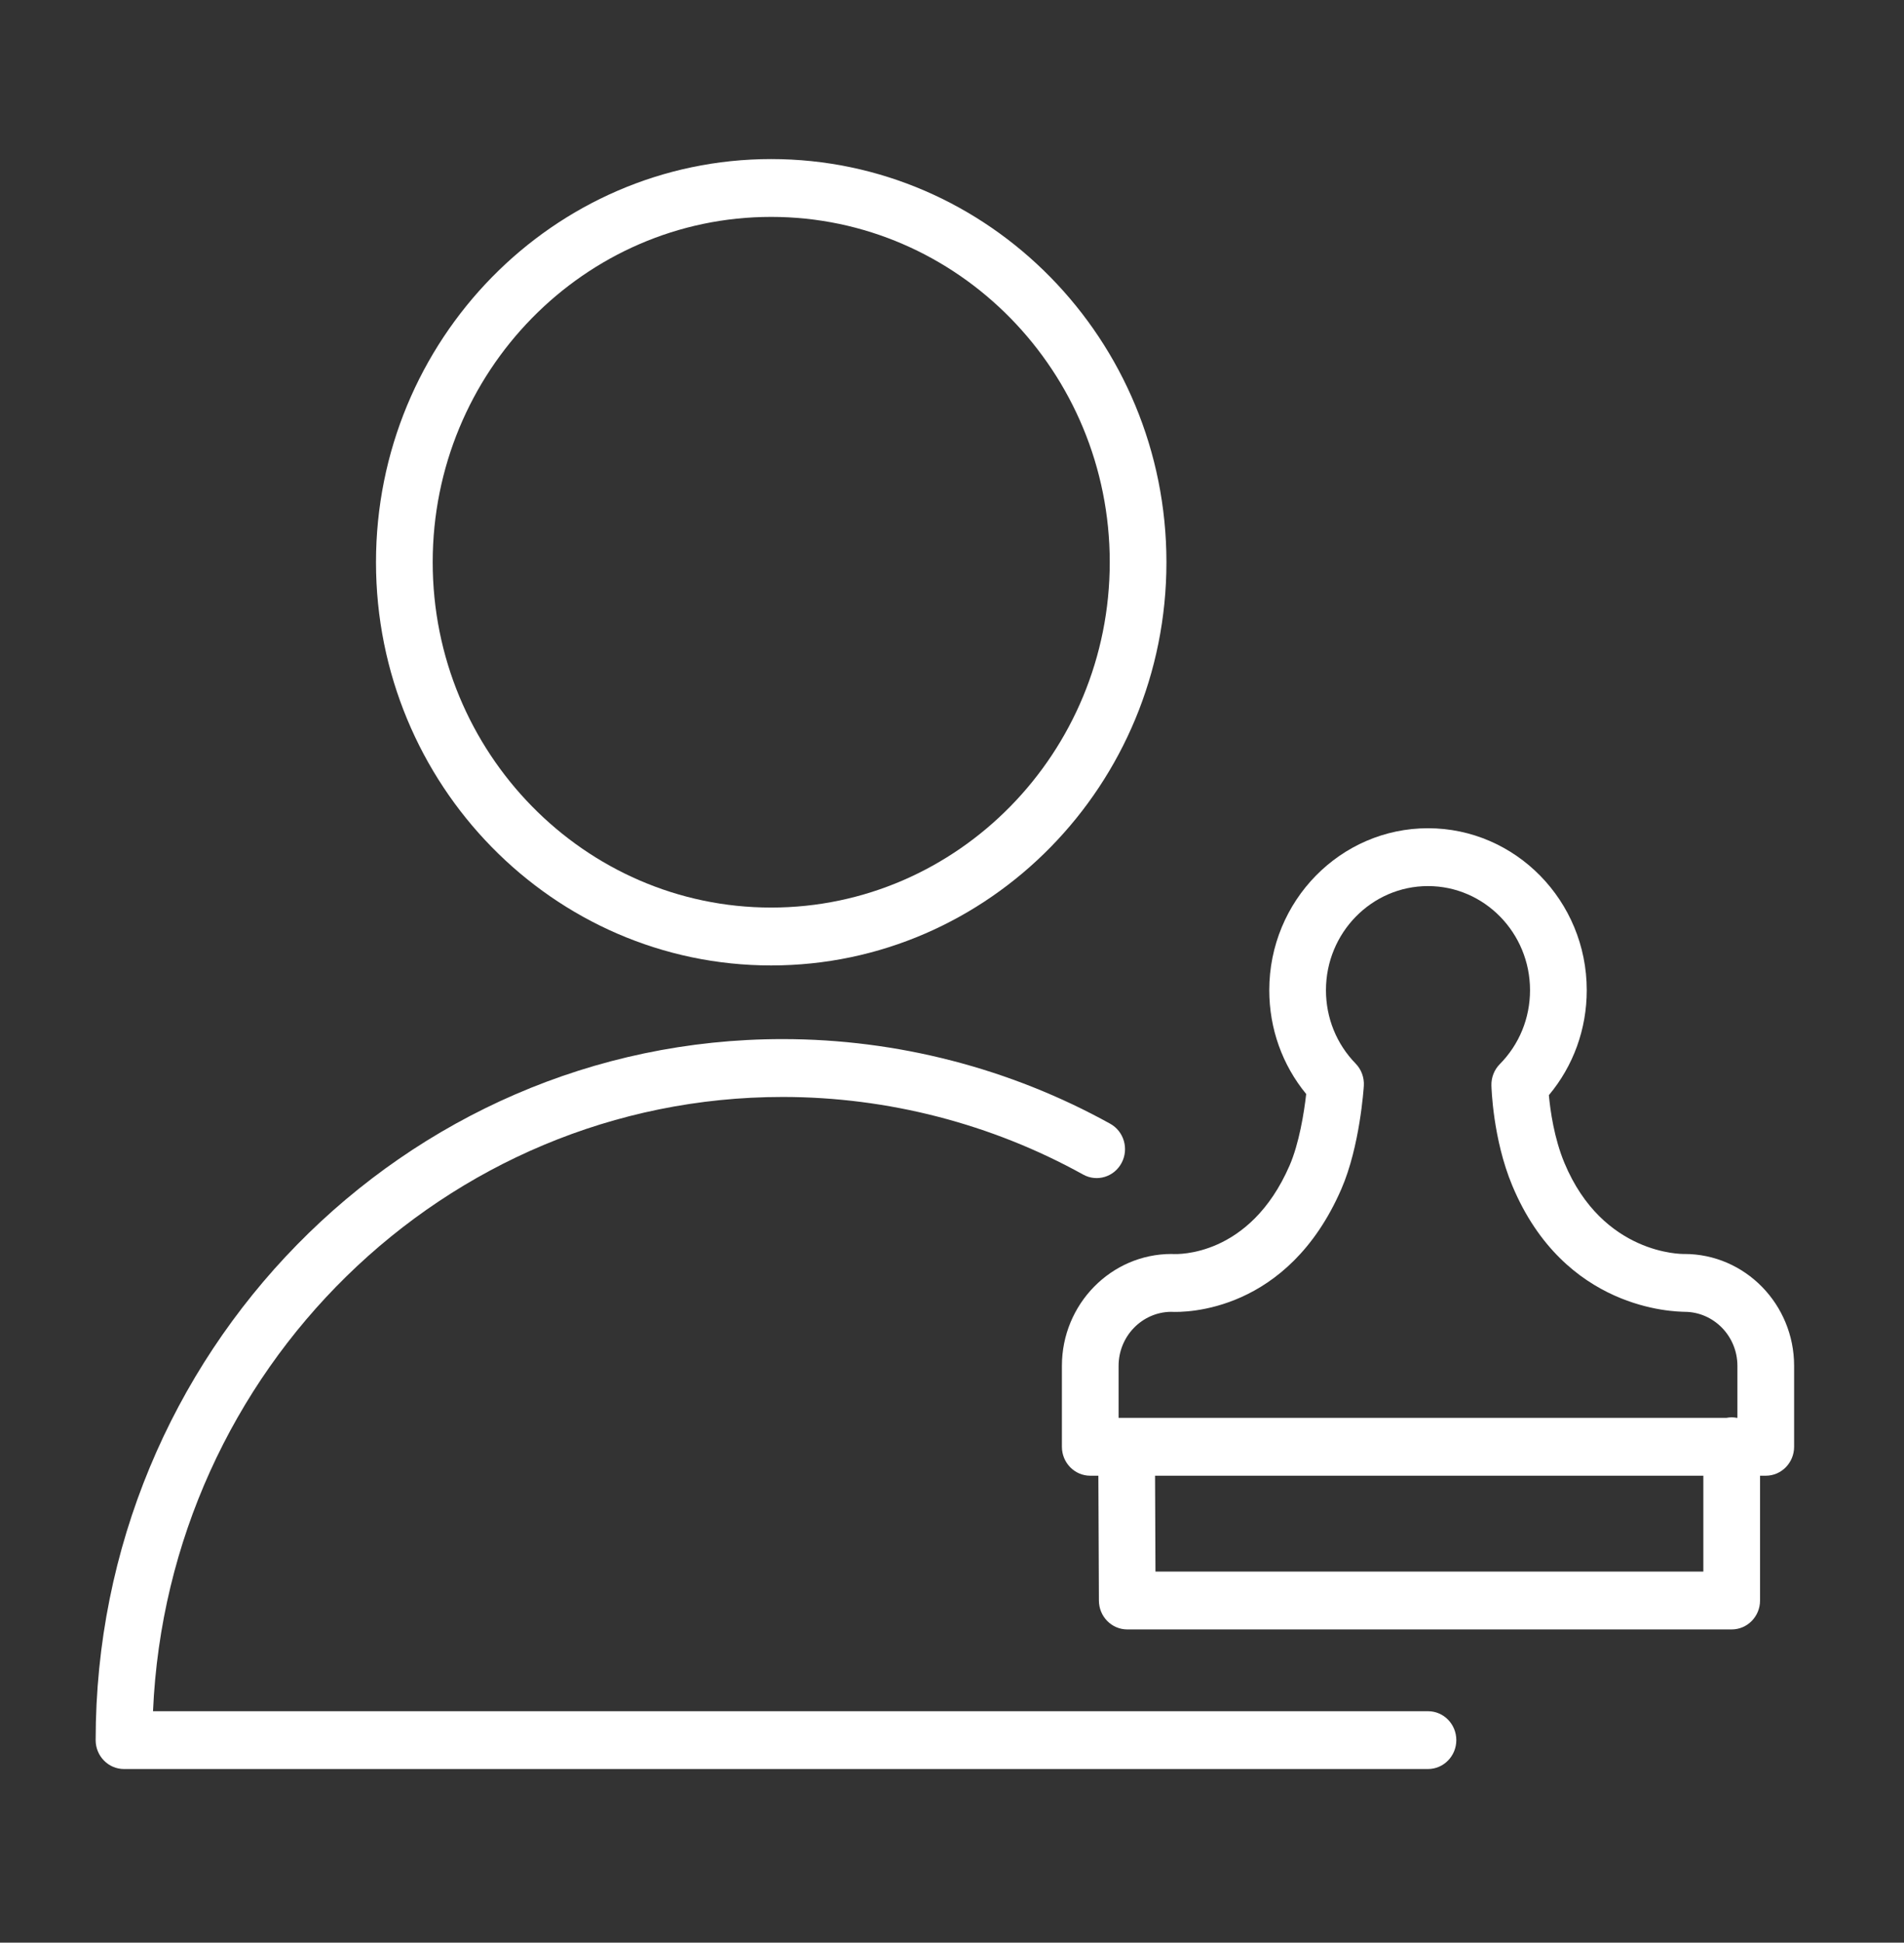
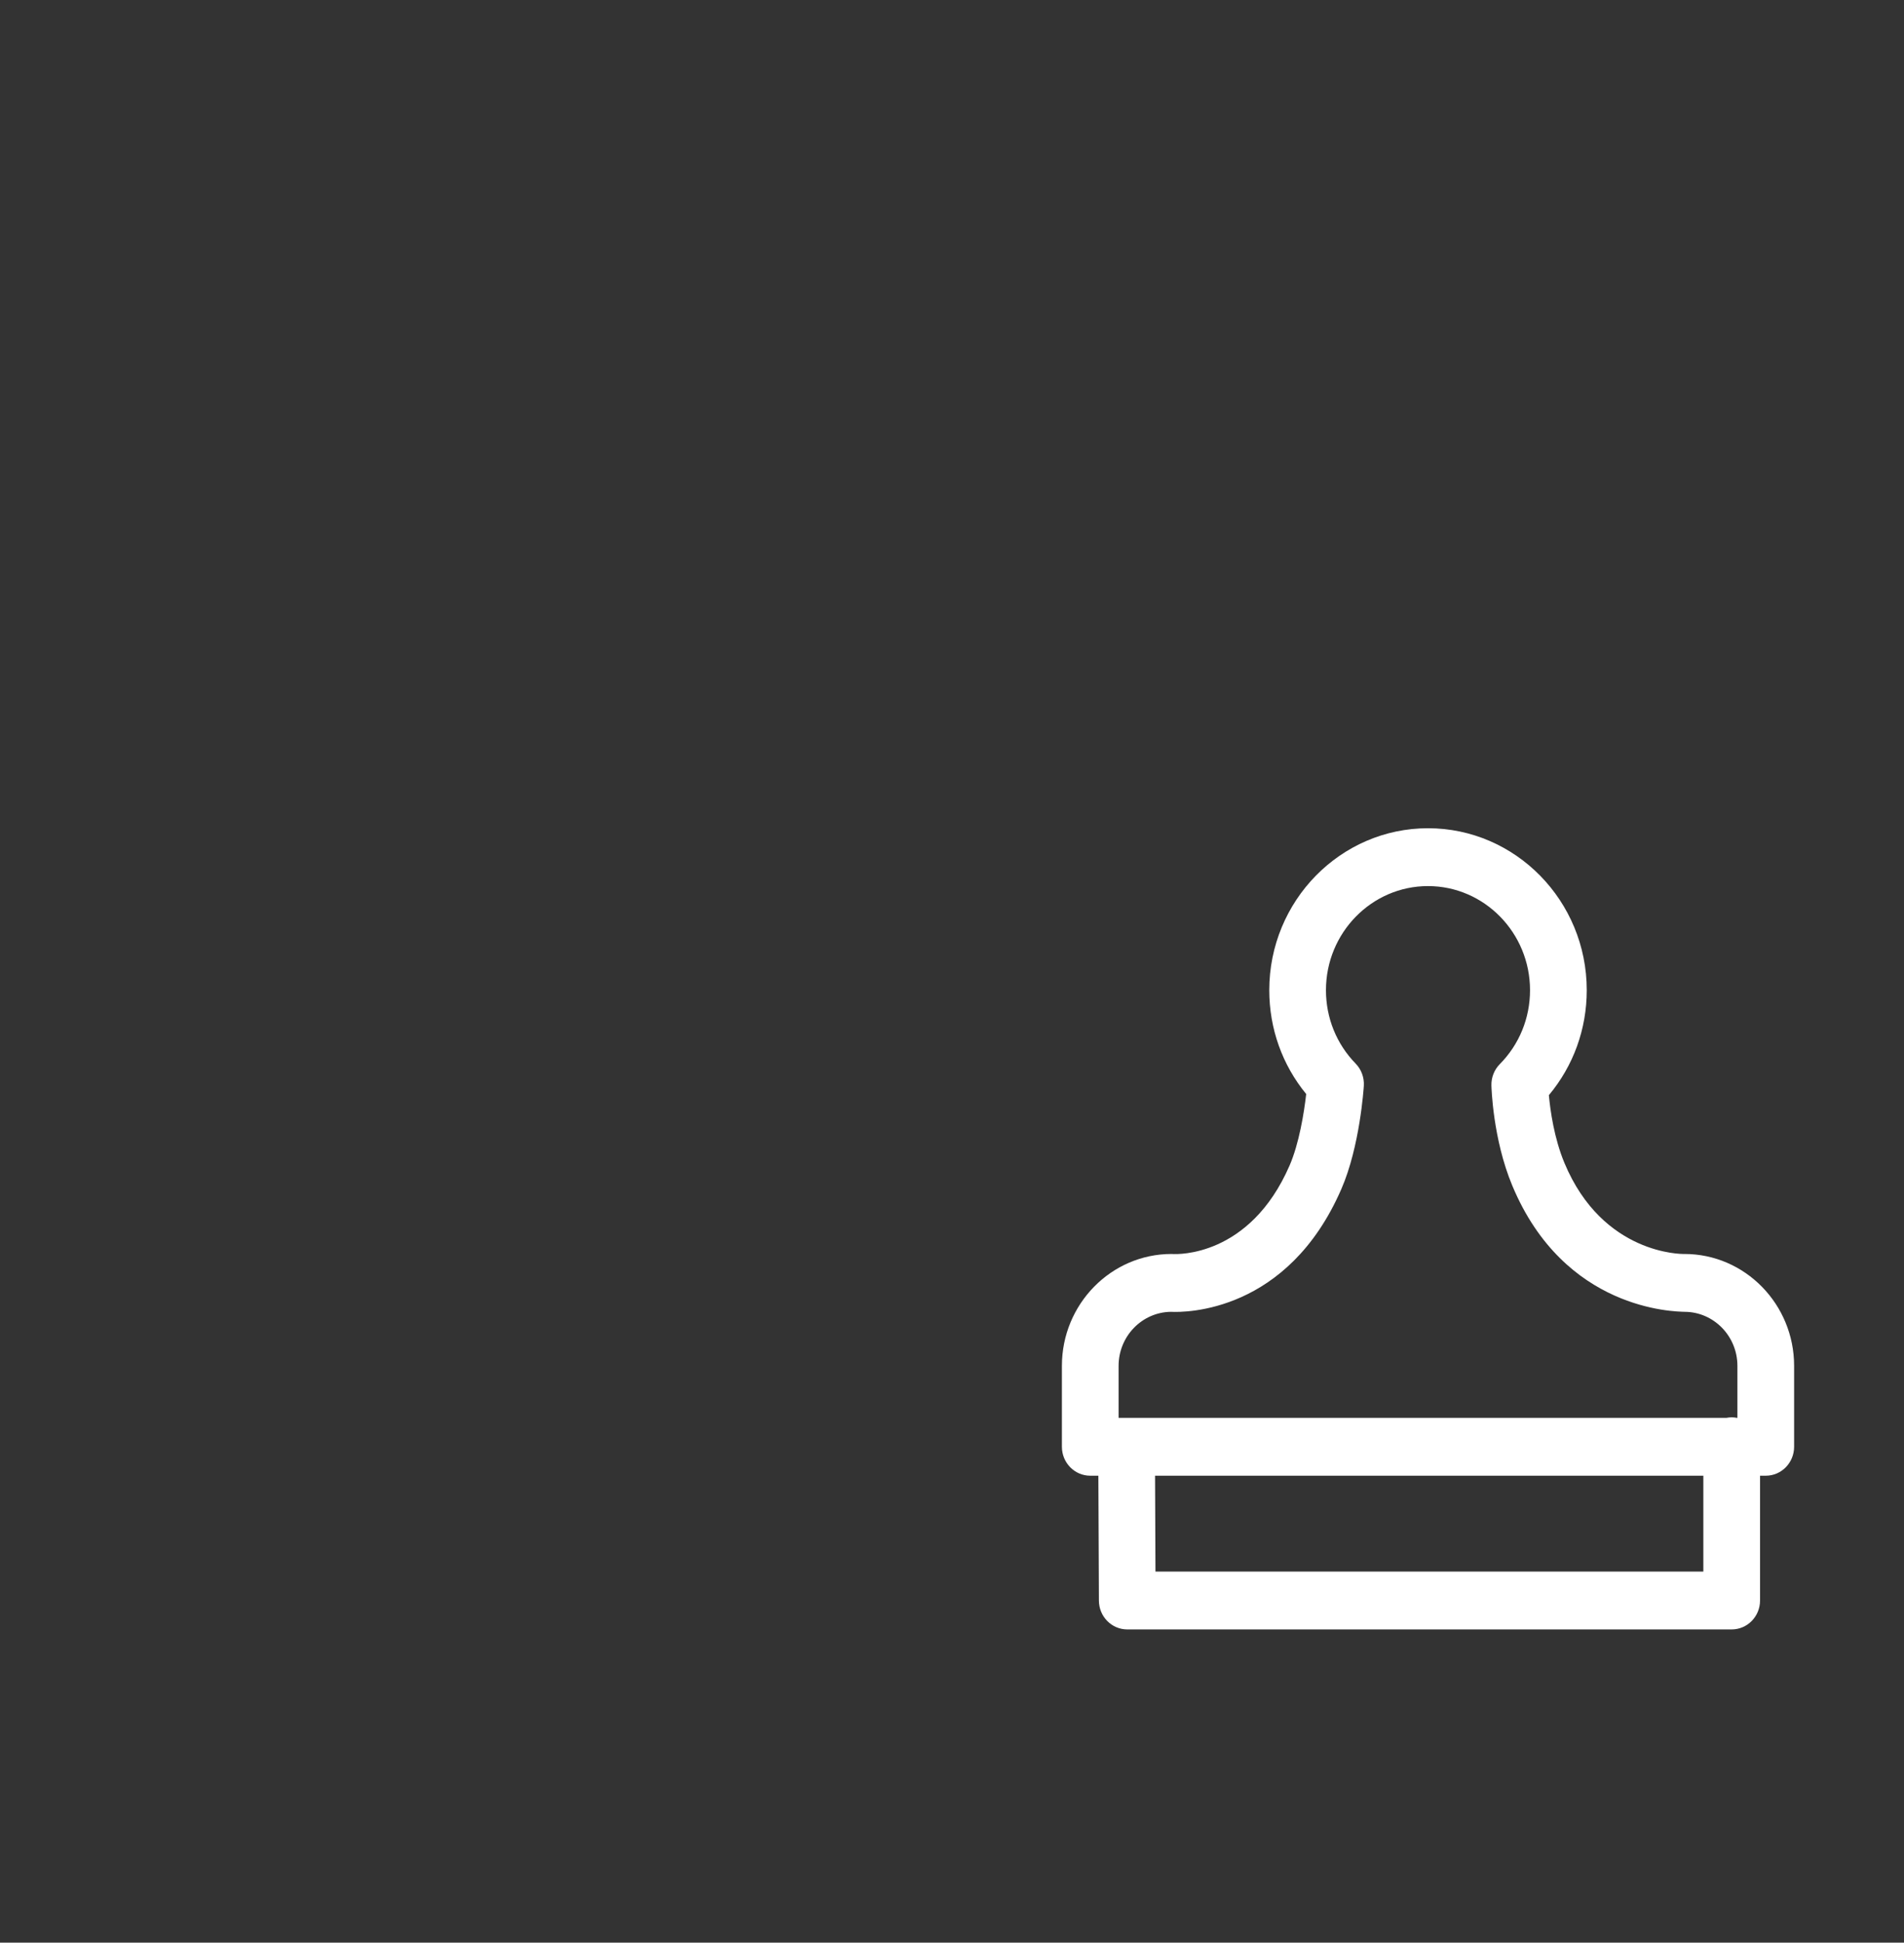
<svg xmlns="http://www.w3.org/2000/svg" width="101" height="103" viewBox="0 0 101 103" fill="none">
  <rect x="0" y="0" width="101" height="103" fill="#333333" stroke="none" />
-   <path d="M75.75 90.73H8.117C8.906 72.636 23.586 58.162 41.517 58.162C47.085 58.162 52.597 59.585 57.457 62.277C58.186 62.681 59.099 62.407 59.496 61.66C59.893 60.916 59.622 59.985 58.891 59.581C53.591 56.646 47.583 55.094 41.516 55.094C21.423 55.094 5.074 71.768 5.074 92.263C5.074 93.109 5.748 93.796 6.578 93.796H75.748C76.578 93.796 77.252 93.109 77.252 92.263C77.252 91.416 76.581 90.73 75.75 90.73Z" fill="white" />
-   <path d="M40.907 51.189C52.469 51.189 61.875 41.598 61.875 29.811C61.875 18.023 52.469 8.434 40.907 8.434C29.349 8.434 19.945 18.023 19.945 29.811C19.945 41.598 29.348 51.189 40.907 51.189ZM40.907 11.5C50.811 11.5 58.868 19.713 58.868 29.809C58.868 39.906 50.811 48.12 40.907 48.12C31.007 48.12 22.953 39.906 22.953 29.809C22.953 19.713 31.007 11.5 40.907 11.5Z" fill="white" />
  <path d="M89.354 66.487C89.34 66.487 89.327 66.487 89.312 66.488C89.262 66.484 85.028 66.552 82.986 61.658C82.438 60.343 82.235 58.867 82.162 58.067C83.462 56.514 84.171 54.564 84.171 52.501C84.171 47.765 80.393 43.914 75.75 43.914C71.108 43.914 67.33 47.766 67.33 52.501C67.33 54.535 68.02 56.463 69.288 58.006C69.177 59.003 68.91 60.64 68.407 61.797C66.287 66.674 62.416 66.491 62.263 66.492C62.224 66.489 62.185 66.487 62.145 66.487C58.94 66.487 56.33 69.148 56.33 72.419V76.71C56.33 77.557 57.004 78.244 57.834 78.244H58.264L58.293 84.868C58.297 85.711 58.969 86.394 59.797 86.394H91.86C92.69 86.394 93.364 85.707 93.364 84.861V78.244H93.668C94.498 78.244 95.171 77.557 95.171 76.71V72.419C95.171 69.148 92.561 66.487 89.354 66.487ZM59.337 72.419C59.337 70.852 60.577 69.575 62.108 69.554C62.873 69.596 68.303 69.602 71.155 63.041C72.136 60.788 72.338 57.701 72.346 57.57C72.373 57.133 72.214 56.703 71.912 56.393C70.895 55.35 70.337 53.969 70.337 52.501C70.337 49.456 72.765 46.981 75.749 46.981C78.734 46.981 81.162 49.457 81.162 52.501C81.162 53.983 80.593 55.375 79.559 56.421C79.265 56.718 79.104 57.125 79.114 57.547C79.117 57.661 79.19 60.394 80.219 62.858C82.982 69.481 88.826 69.538 89.364 69.554C90.908 69.56 92.163 70.843 92.163 72.419V75.177H92.141C92.049 75.16 91.955 75.148 91.859 75.148C91.763 75.148 91.668 75.16 91.577 75.177H59.337V72.419ZM90.356 83.327H61.293L61.271 78.244H90.356V83.327V83.327Z" fill="white" />
</svg>